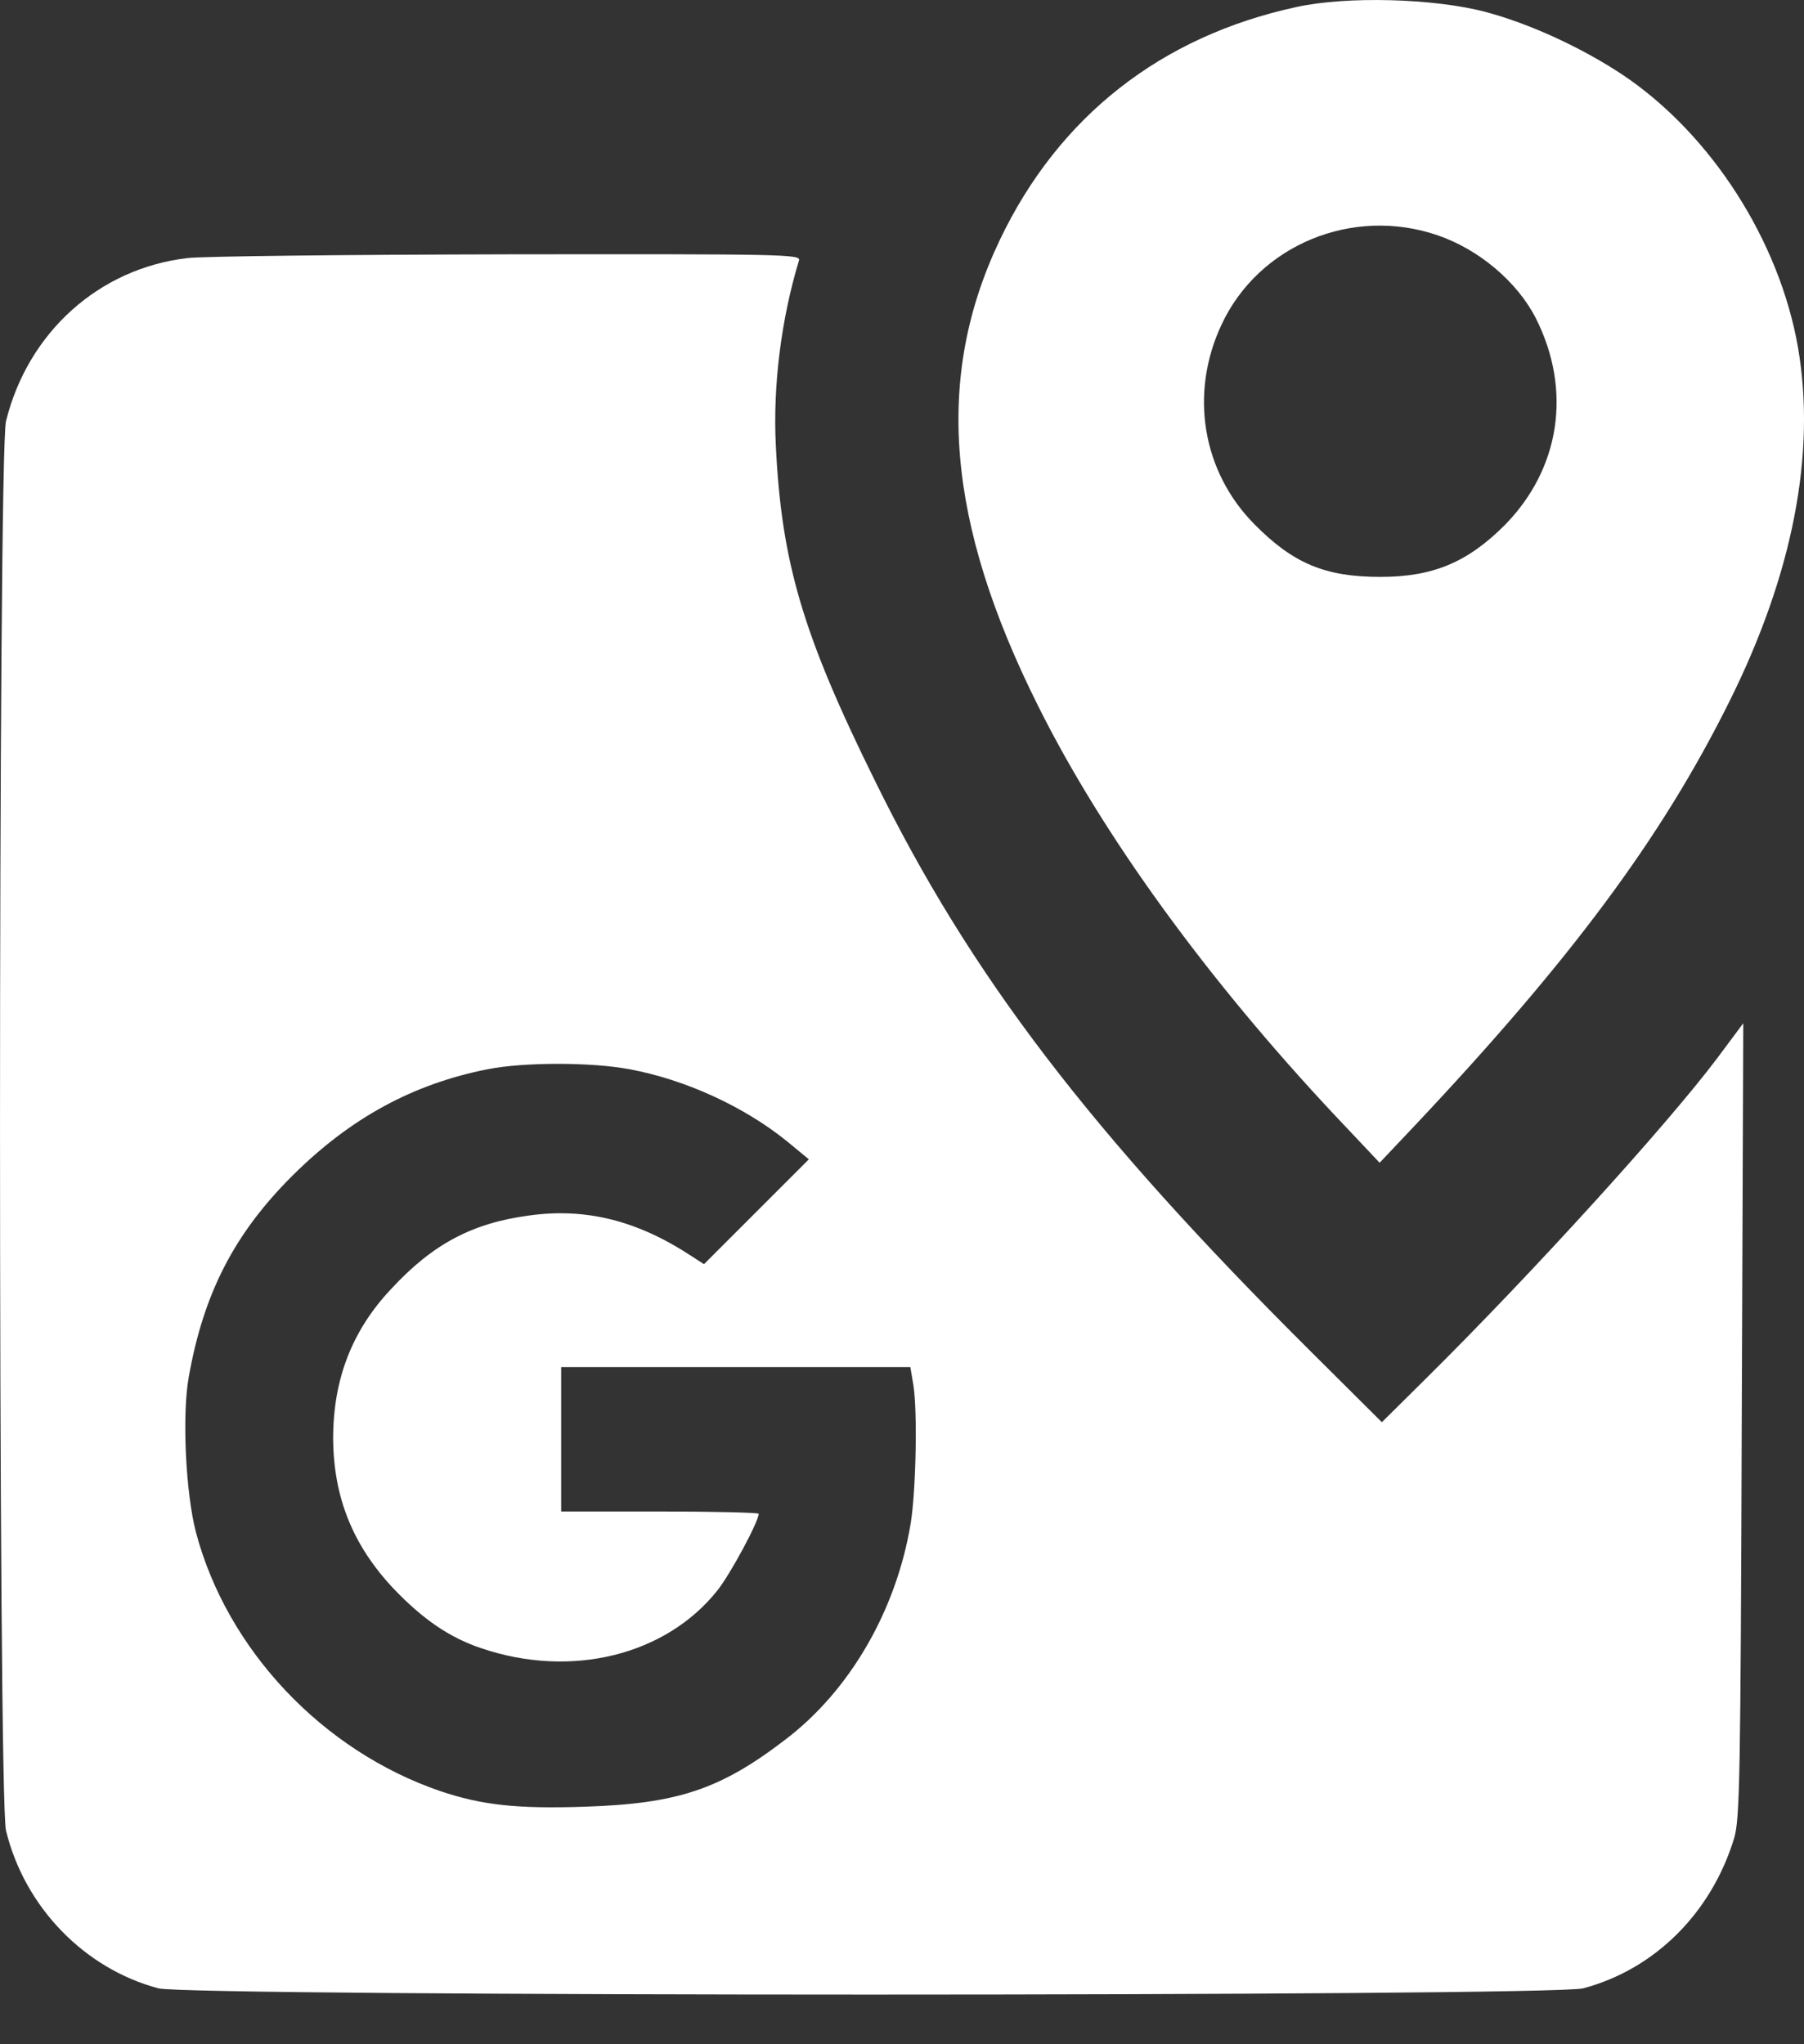
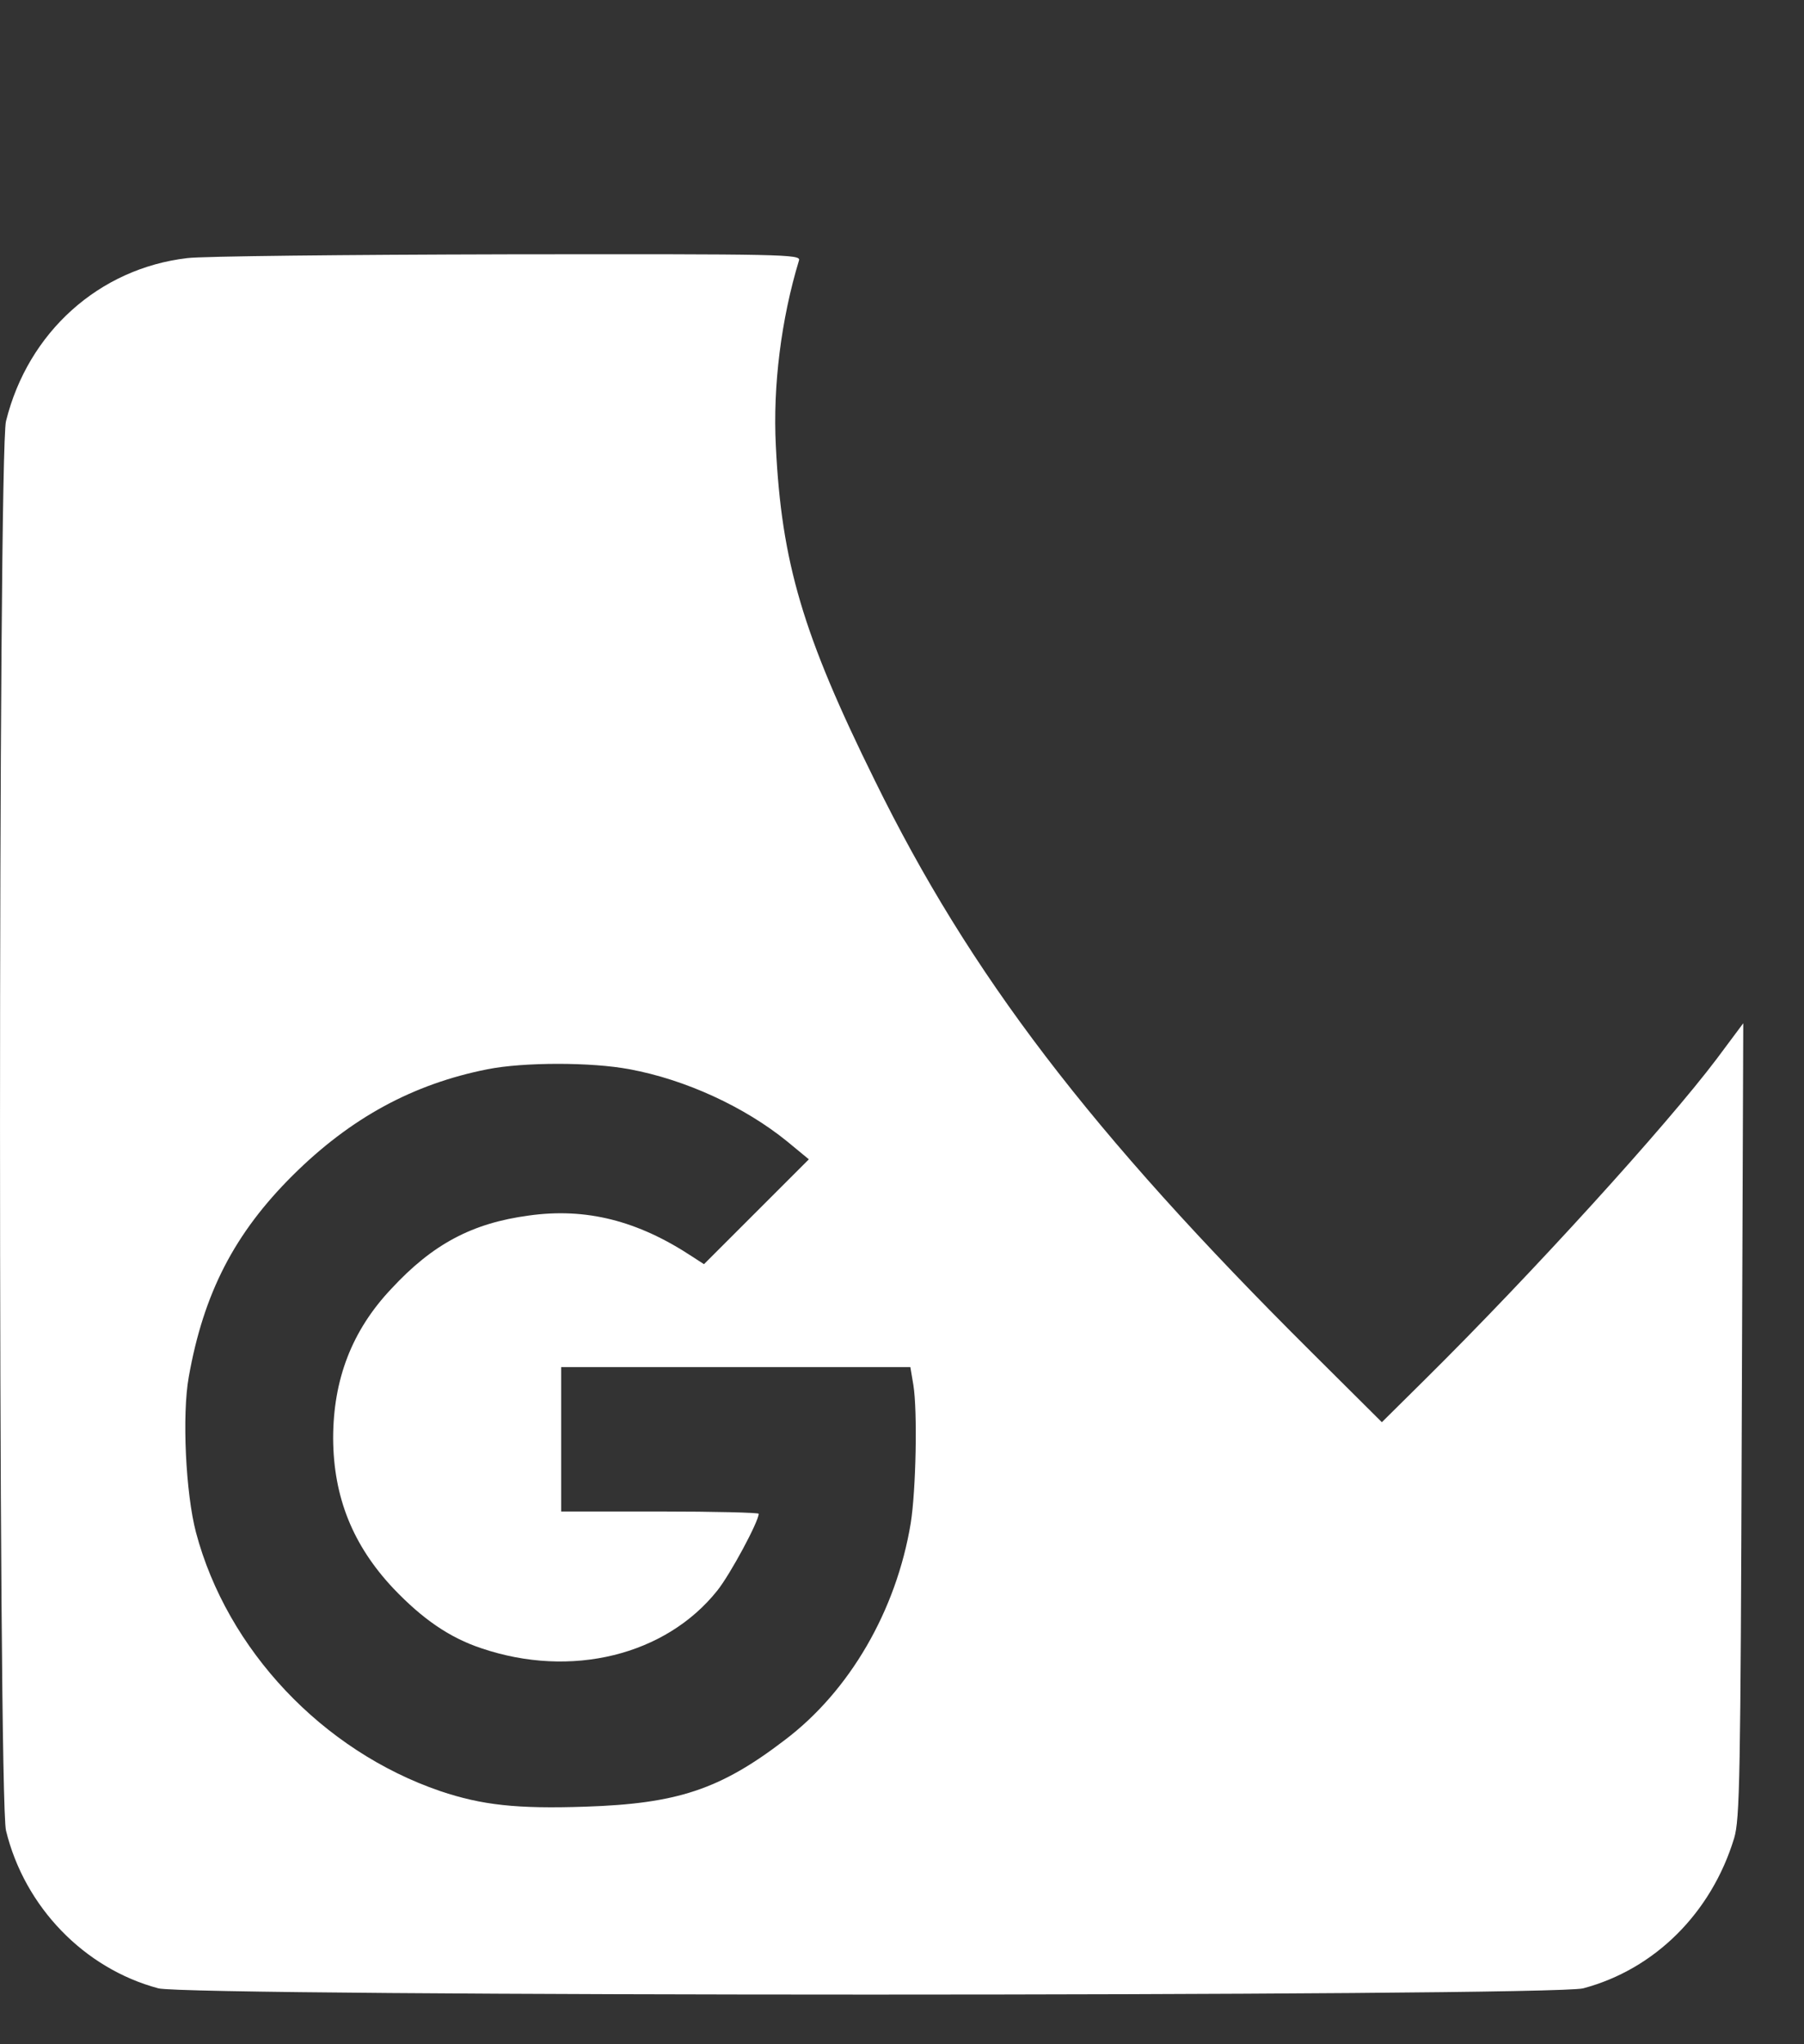
<svg xmlns="http://www.w3.org/2000/svg" width="30" height="34" viewBox="0 0 30 34" fill="none">
  <rect x="0" y="0" width="30" height="34" fill="#333333" stroke="none" />
-   <path d="M21.559 0.117C19.309 0.603 17.609 1.936 16.63 3.984C15.537 6.271 15.733 8.685 17.268 11.75C18.336 13.892 20.08 16.293 22.203 18.555L22.943 19.339L23.499 18.751C26.127 15.964 27.631 13.936 28.756 11.674C29.818 9.544 30.203 7.535 29.9 5.778C29.59 4.003 28.459 2.24 26.999 1.254C26.317 0.799 25.445 0.395 24.706 0.199C23.846 -0.029 22.393 -0.067 21.559 0.117ZM23.909 3.914C24.592 4.148 25.23 4.685 25.54 5.292C26.146 6.492 25.944 7.8 25.021 8.736C24.402 9.355 23.827 9.595 22.955 9.595C22.039 9.595 21.508 9.374 20.864 8.723C19.992 7.845 19.777 6.543 20.314 5.399C20.933 4.072 22.494 3.428 23.909 3.914Z" fill="white" />
  <path d="M3.114 4.293C1.648 4.464 0.466 5.525 0.1 7.004C-0.033 7.516 -0.033 29.929 0.1 30.447C0.409 31.717 1.401 32.741 2.633 33.07C3.158 33.209 25.805 33.209 26.329 33.07C27.517 32.754 28.459 31.818 28.838 30.574C28.933 30.258 28.945 29.575 28.965 23.623L28.99 17.019L28.547 17.613C27.713 18.719 25.483 21.177 23.682 22.959L22.98 23.654L21.805 22.485C18.128 18.827 16.131 16.211 14.545 12.975C13.35 10.555 12.996 9.355 12.902 7.415C12.851 6.423 12.99 5.31 13.287 4.331C13.319 4.23 13.06 4.224 8.434 4.23C5.749 4.236 3.354 4.261 3.114 4.293ZM10.469 17.784C11.398 17.955 12.384 18.41 13.091 18.985L13.451 19.282L12.579 20.154L11.707 21.026L11.511 20.899C10.602 20.299 9.742 20.084 8.794 20.217C7.853 20.343 7.196 20.691 6.507 21.436C5.85 22.131 5.54 22.947 5.54 23.926C5.546 24.905 5.869 25.702 6.539 26.416C7.025 26.927 7.474 27.237 8.005 27.414C9.496 27.92 11.069 27.534 11.929 26.454C12.15 26.176 12.617 25.304 12.617 25.177C12.617 25.158 11.878 25.139 10.974 25.139H9.332V23.939V22.738H12.232H15.139L15.189 23.035C15.259 23.465 15.233 24.785 15.145 25.335C14.905 26.788 14.128 28.128 13.047 28.943C11.973 29.765 11.259 29.999 9.73 30.049C8.599 30.087 8.017 30.024 7.322 29.79C5.363 29.12 3.777 27.439 3.259 25.487C3.088 24.836 3.025 23.534 3.139 22.902C3.385 21.512 3.897 20.514 4.87 19.547C5.831 18.593 6.867 18.03 8.106 17.784C8.706 17.664 9.843 17.664 10.469 17.784Z" fill="white" />
</svg>